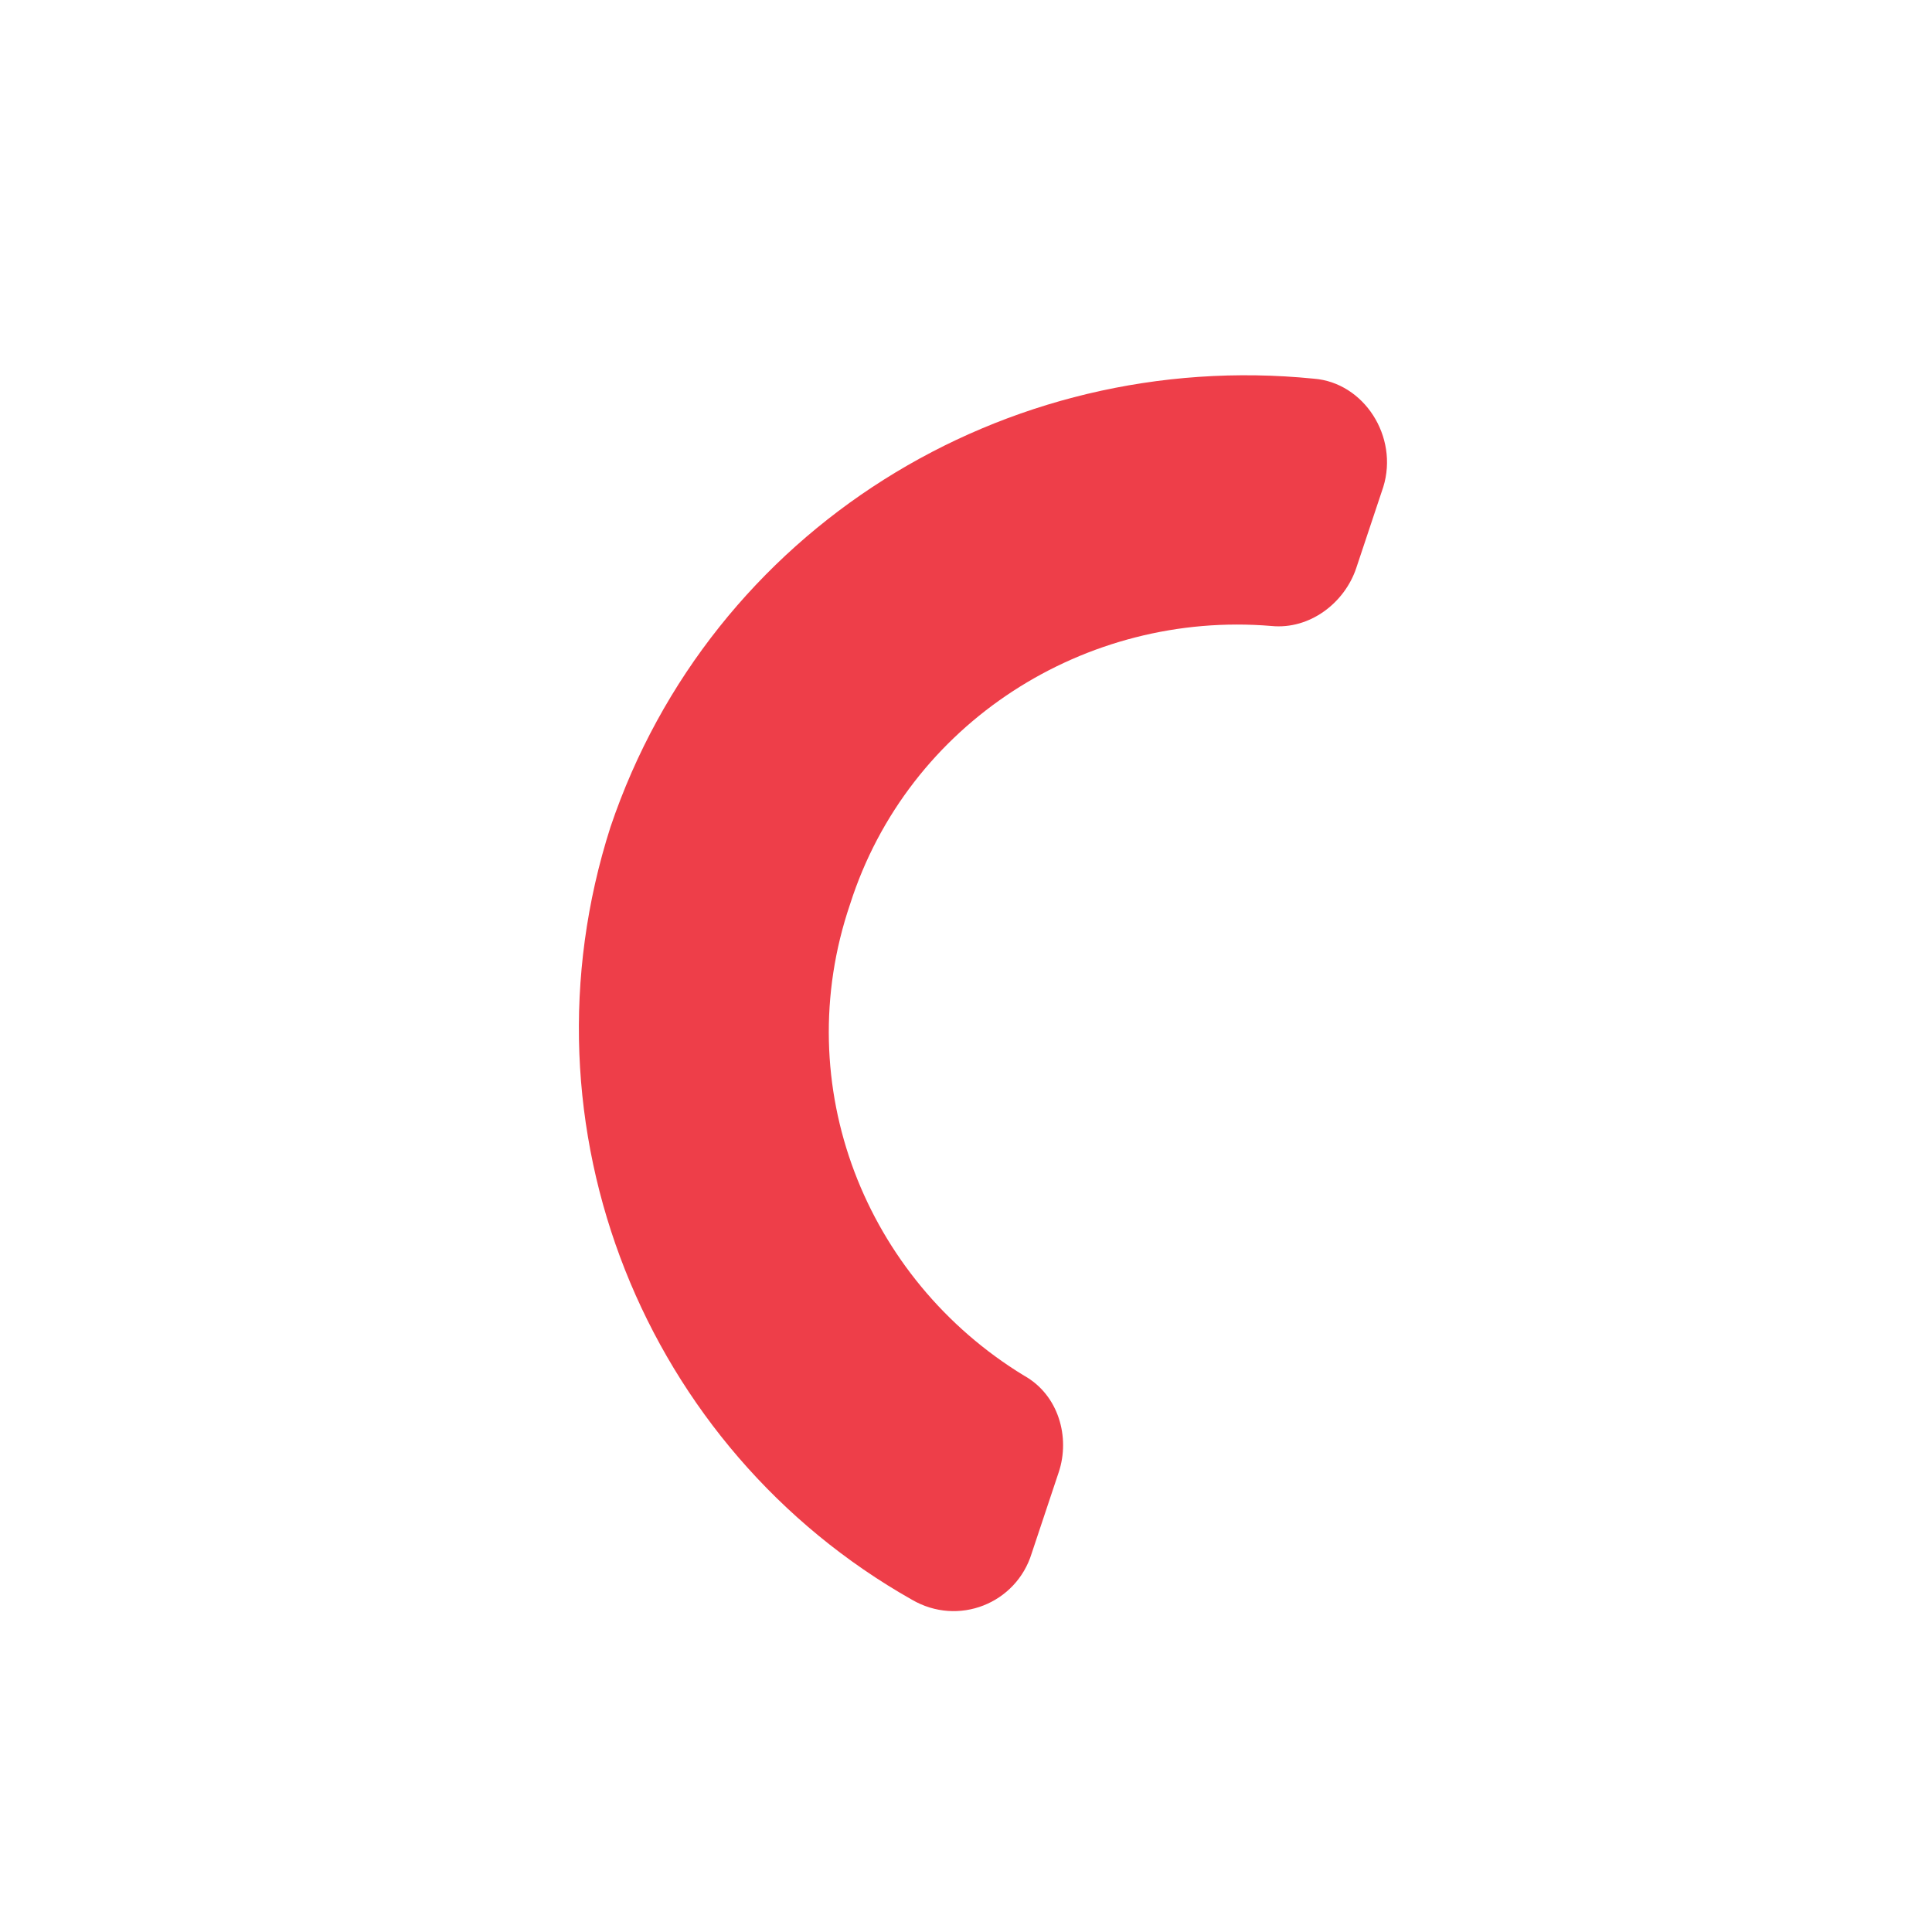
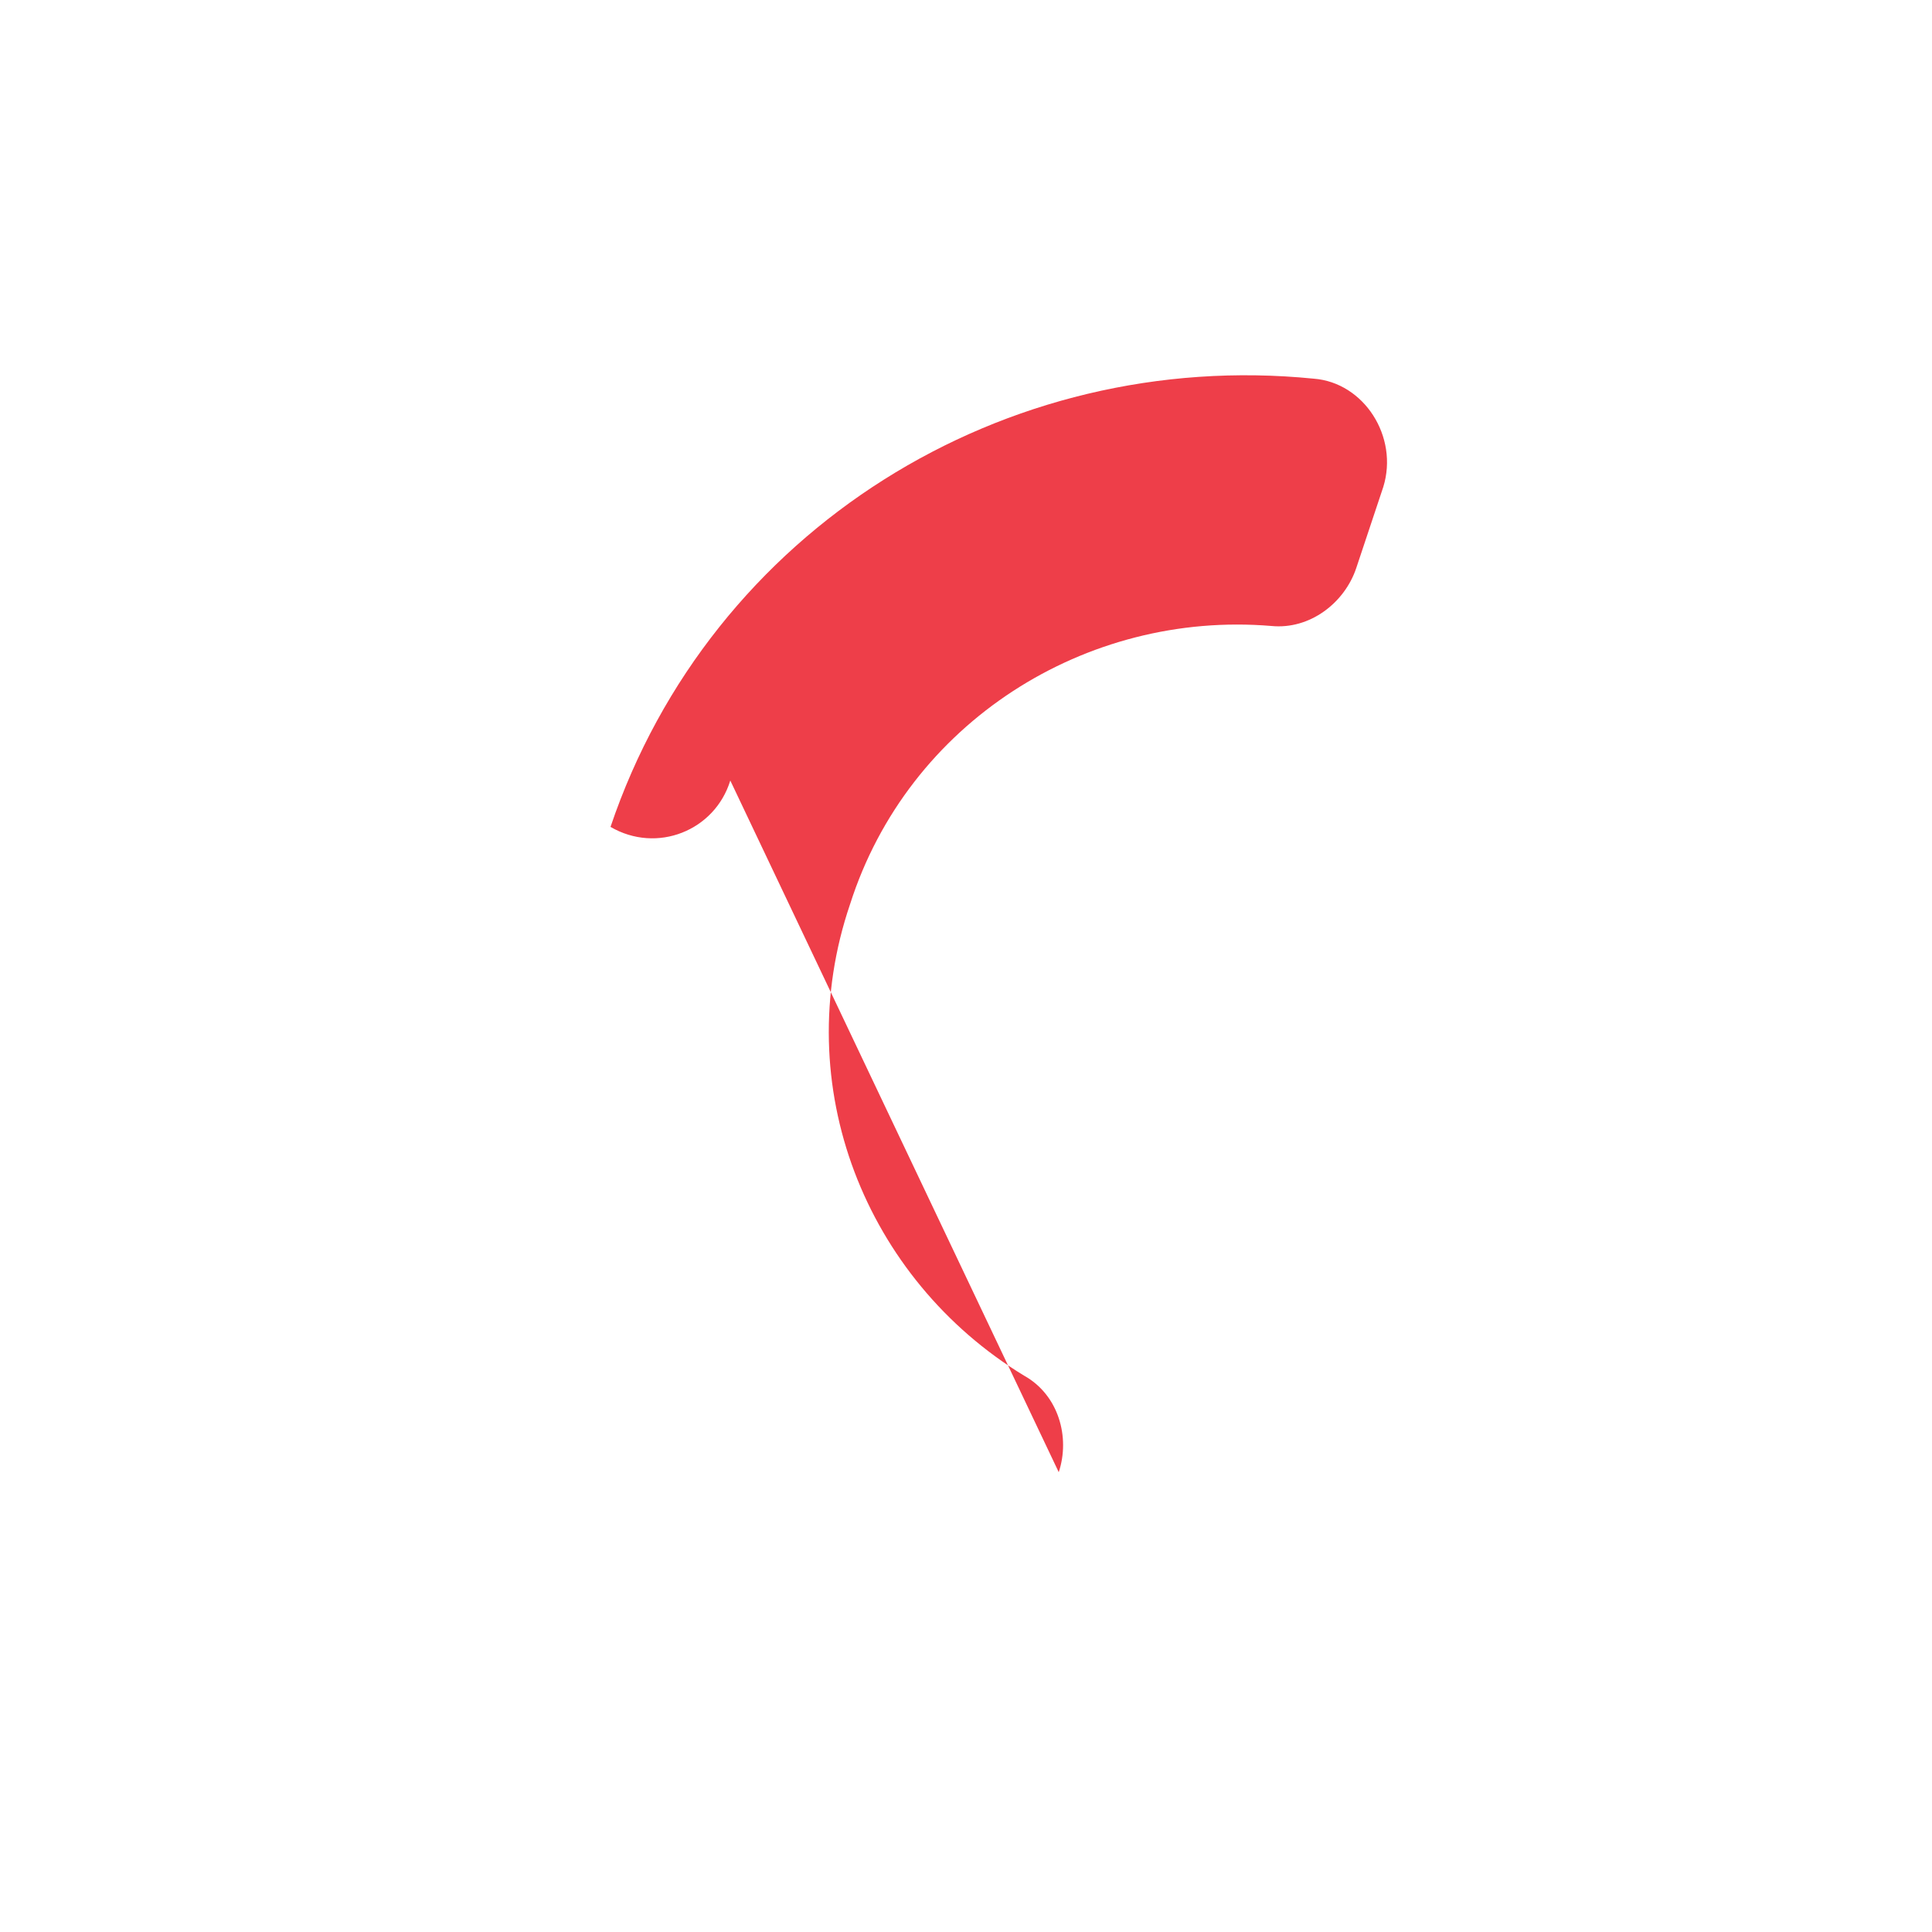
<svg xmlns="http://www.w3.org/2000/svg" id="Layer_1" x="0px" y="0px" viewBox="0 0 50 50" style="enable-background:new 0 0 50 50;" xml:space="preserve">
  <style type="text/css"> .st0{fill:#EE3E49;} </style>
-   <path class="st0" d="M27.4,38.1c0.3-0.9,0-2-0.9-2.5c-4.1-2.5-6.1-7.5-4.5-12.2c1.5-4.7,6.1-7.6,10.9-7.2c1,0.1,1.9-0.6,2.2-1.5 l0.7-2.1c0.4-1.3-0.5-2.7-1.8-2.8C26,9,18.4,13.7,15.8,21.4c-2.5,7.8,0.9,16.1,7.8,20c1.2,0.7,2.7,0.1,3.1-1.2L27.4,38.1z" />
+   <path class="st0" d="M27.4,38.1c0.3-0.9,0-2-0.9-2.5c-4.1-2.5-6.1-7.5-4.5-12.2c1.5-4.7,6.1-7.6,10.9-7.2c1,0.1,1.9-0.6,2.2-1.5 l0.7-2.1c0.4-1.3-0.5-2.7-1.8-2.8C26,9,18.4,13.7,15.8,21.4c1.2,0.7,2.7,0.1,3.1-1.2L27.4,38.1z" />
</svg>